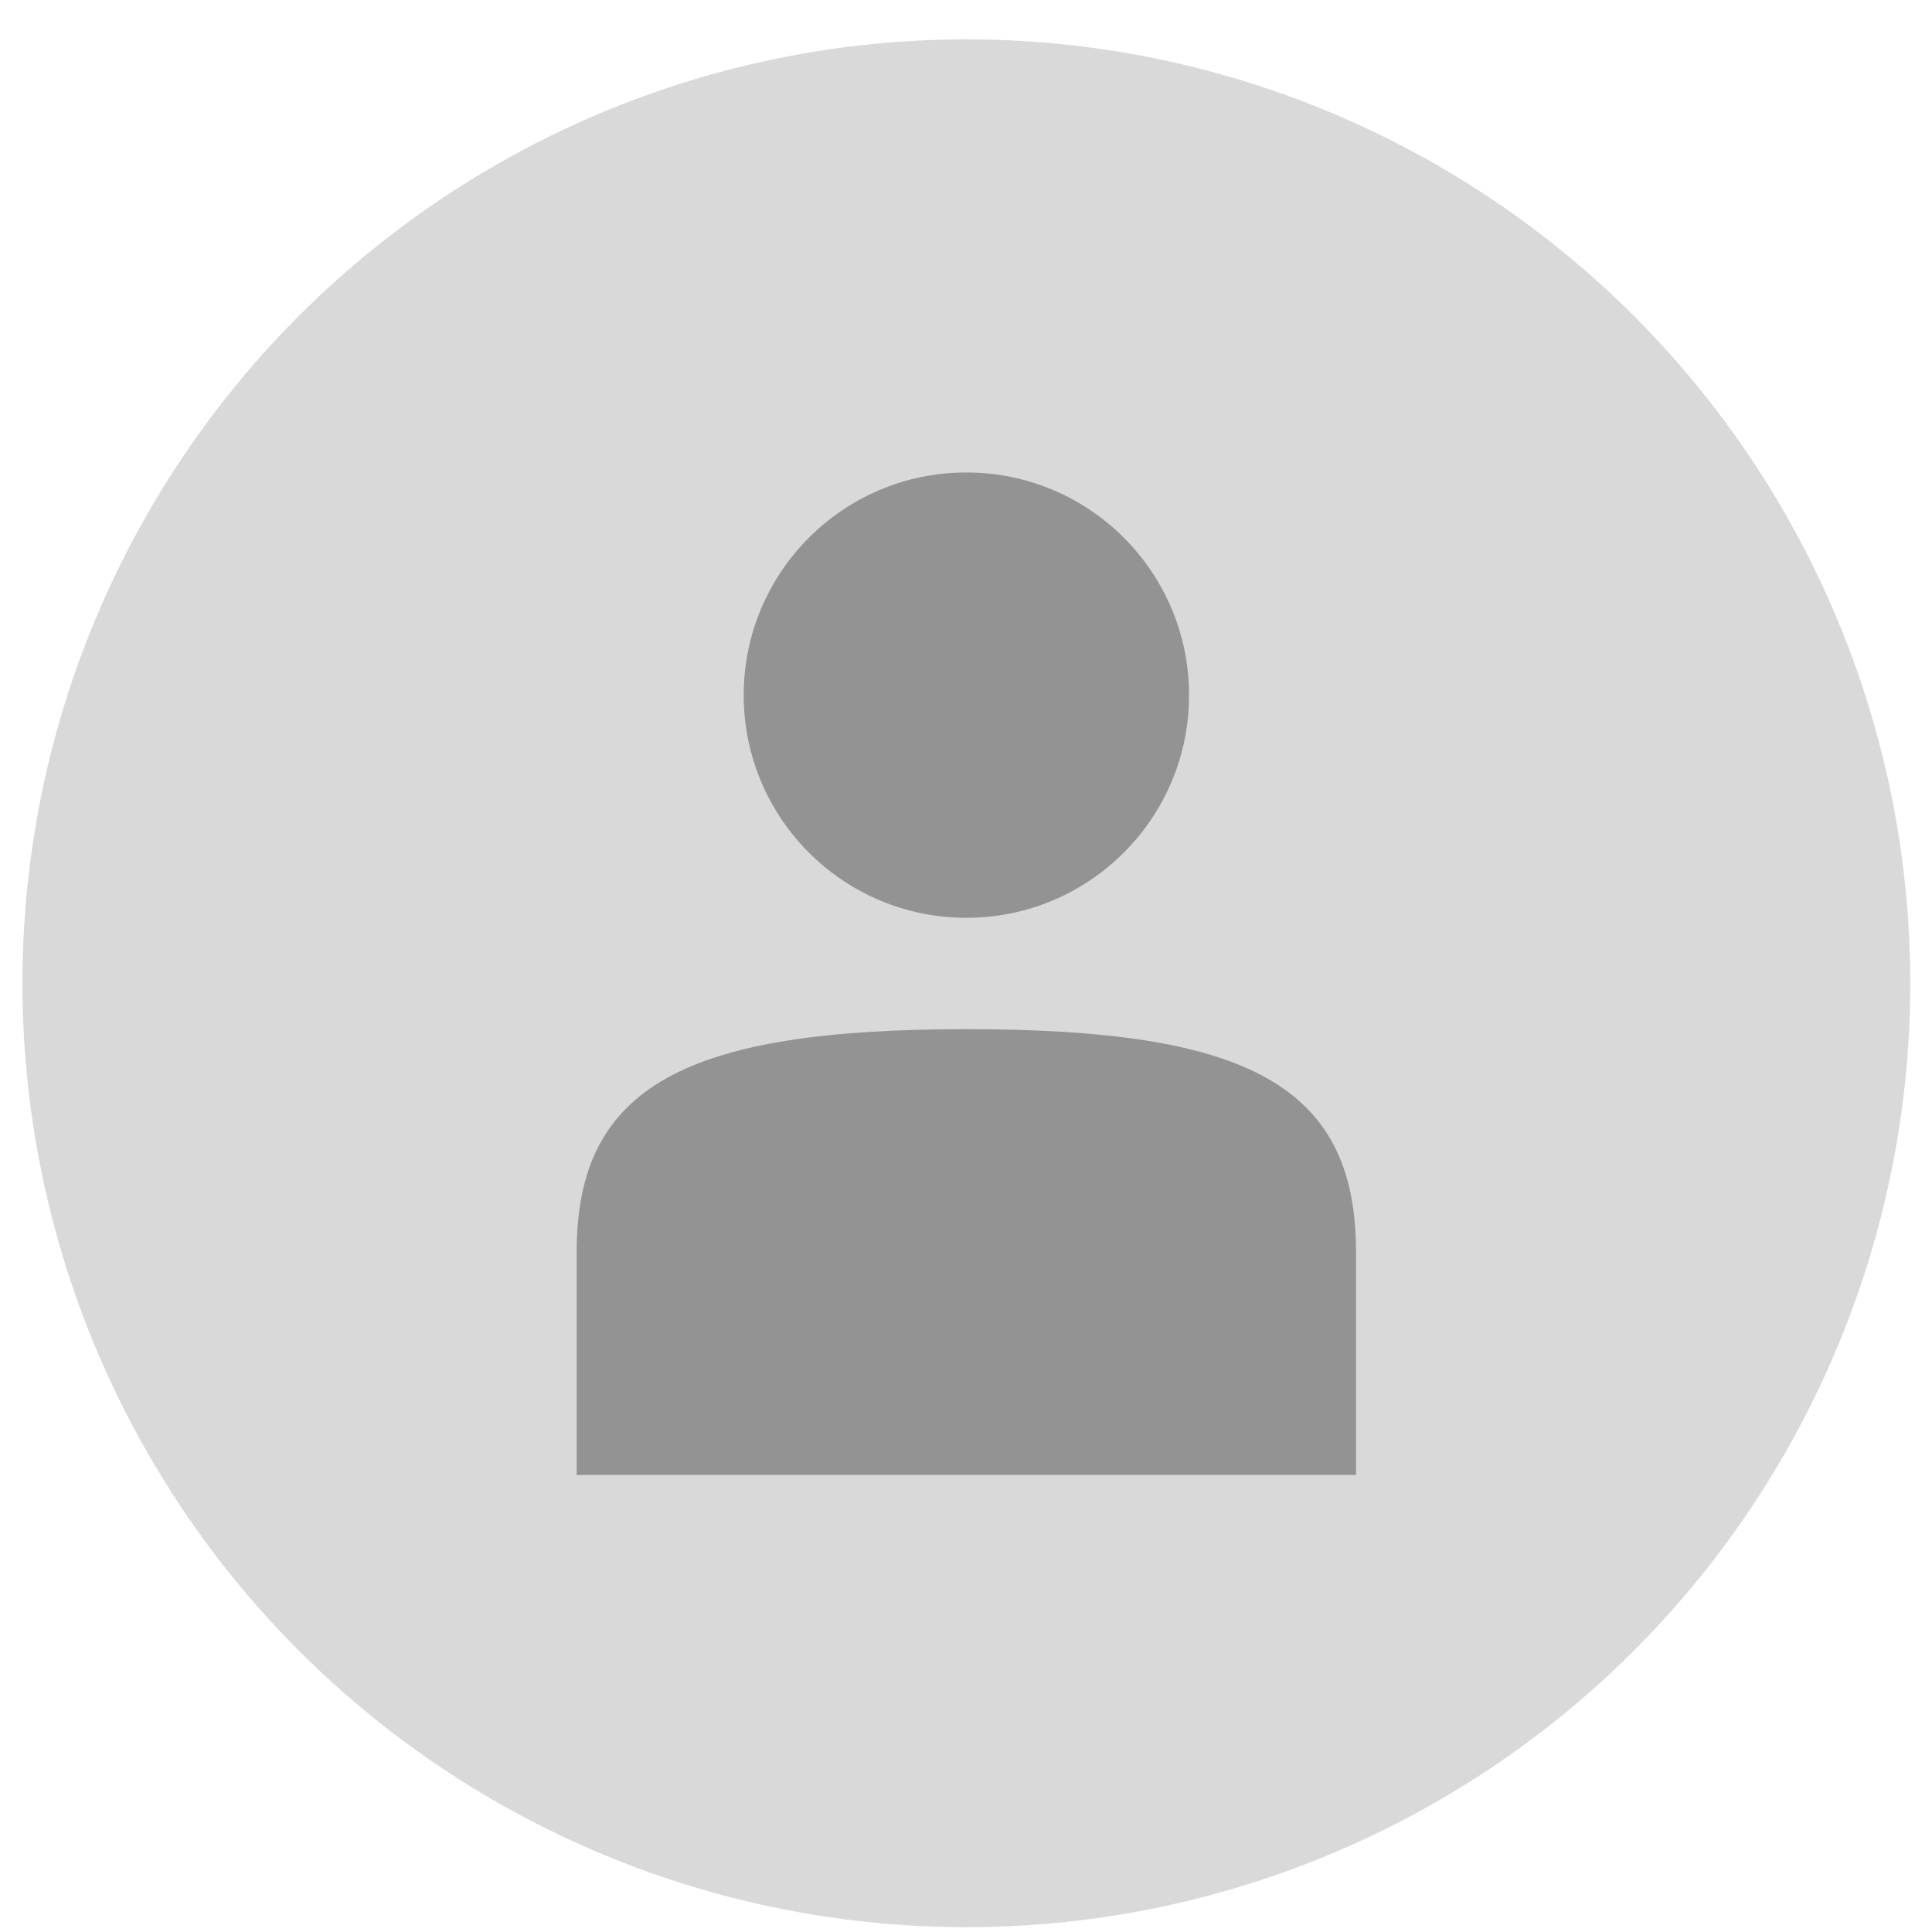
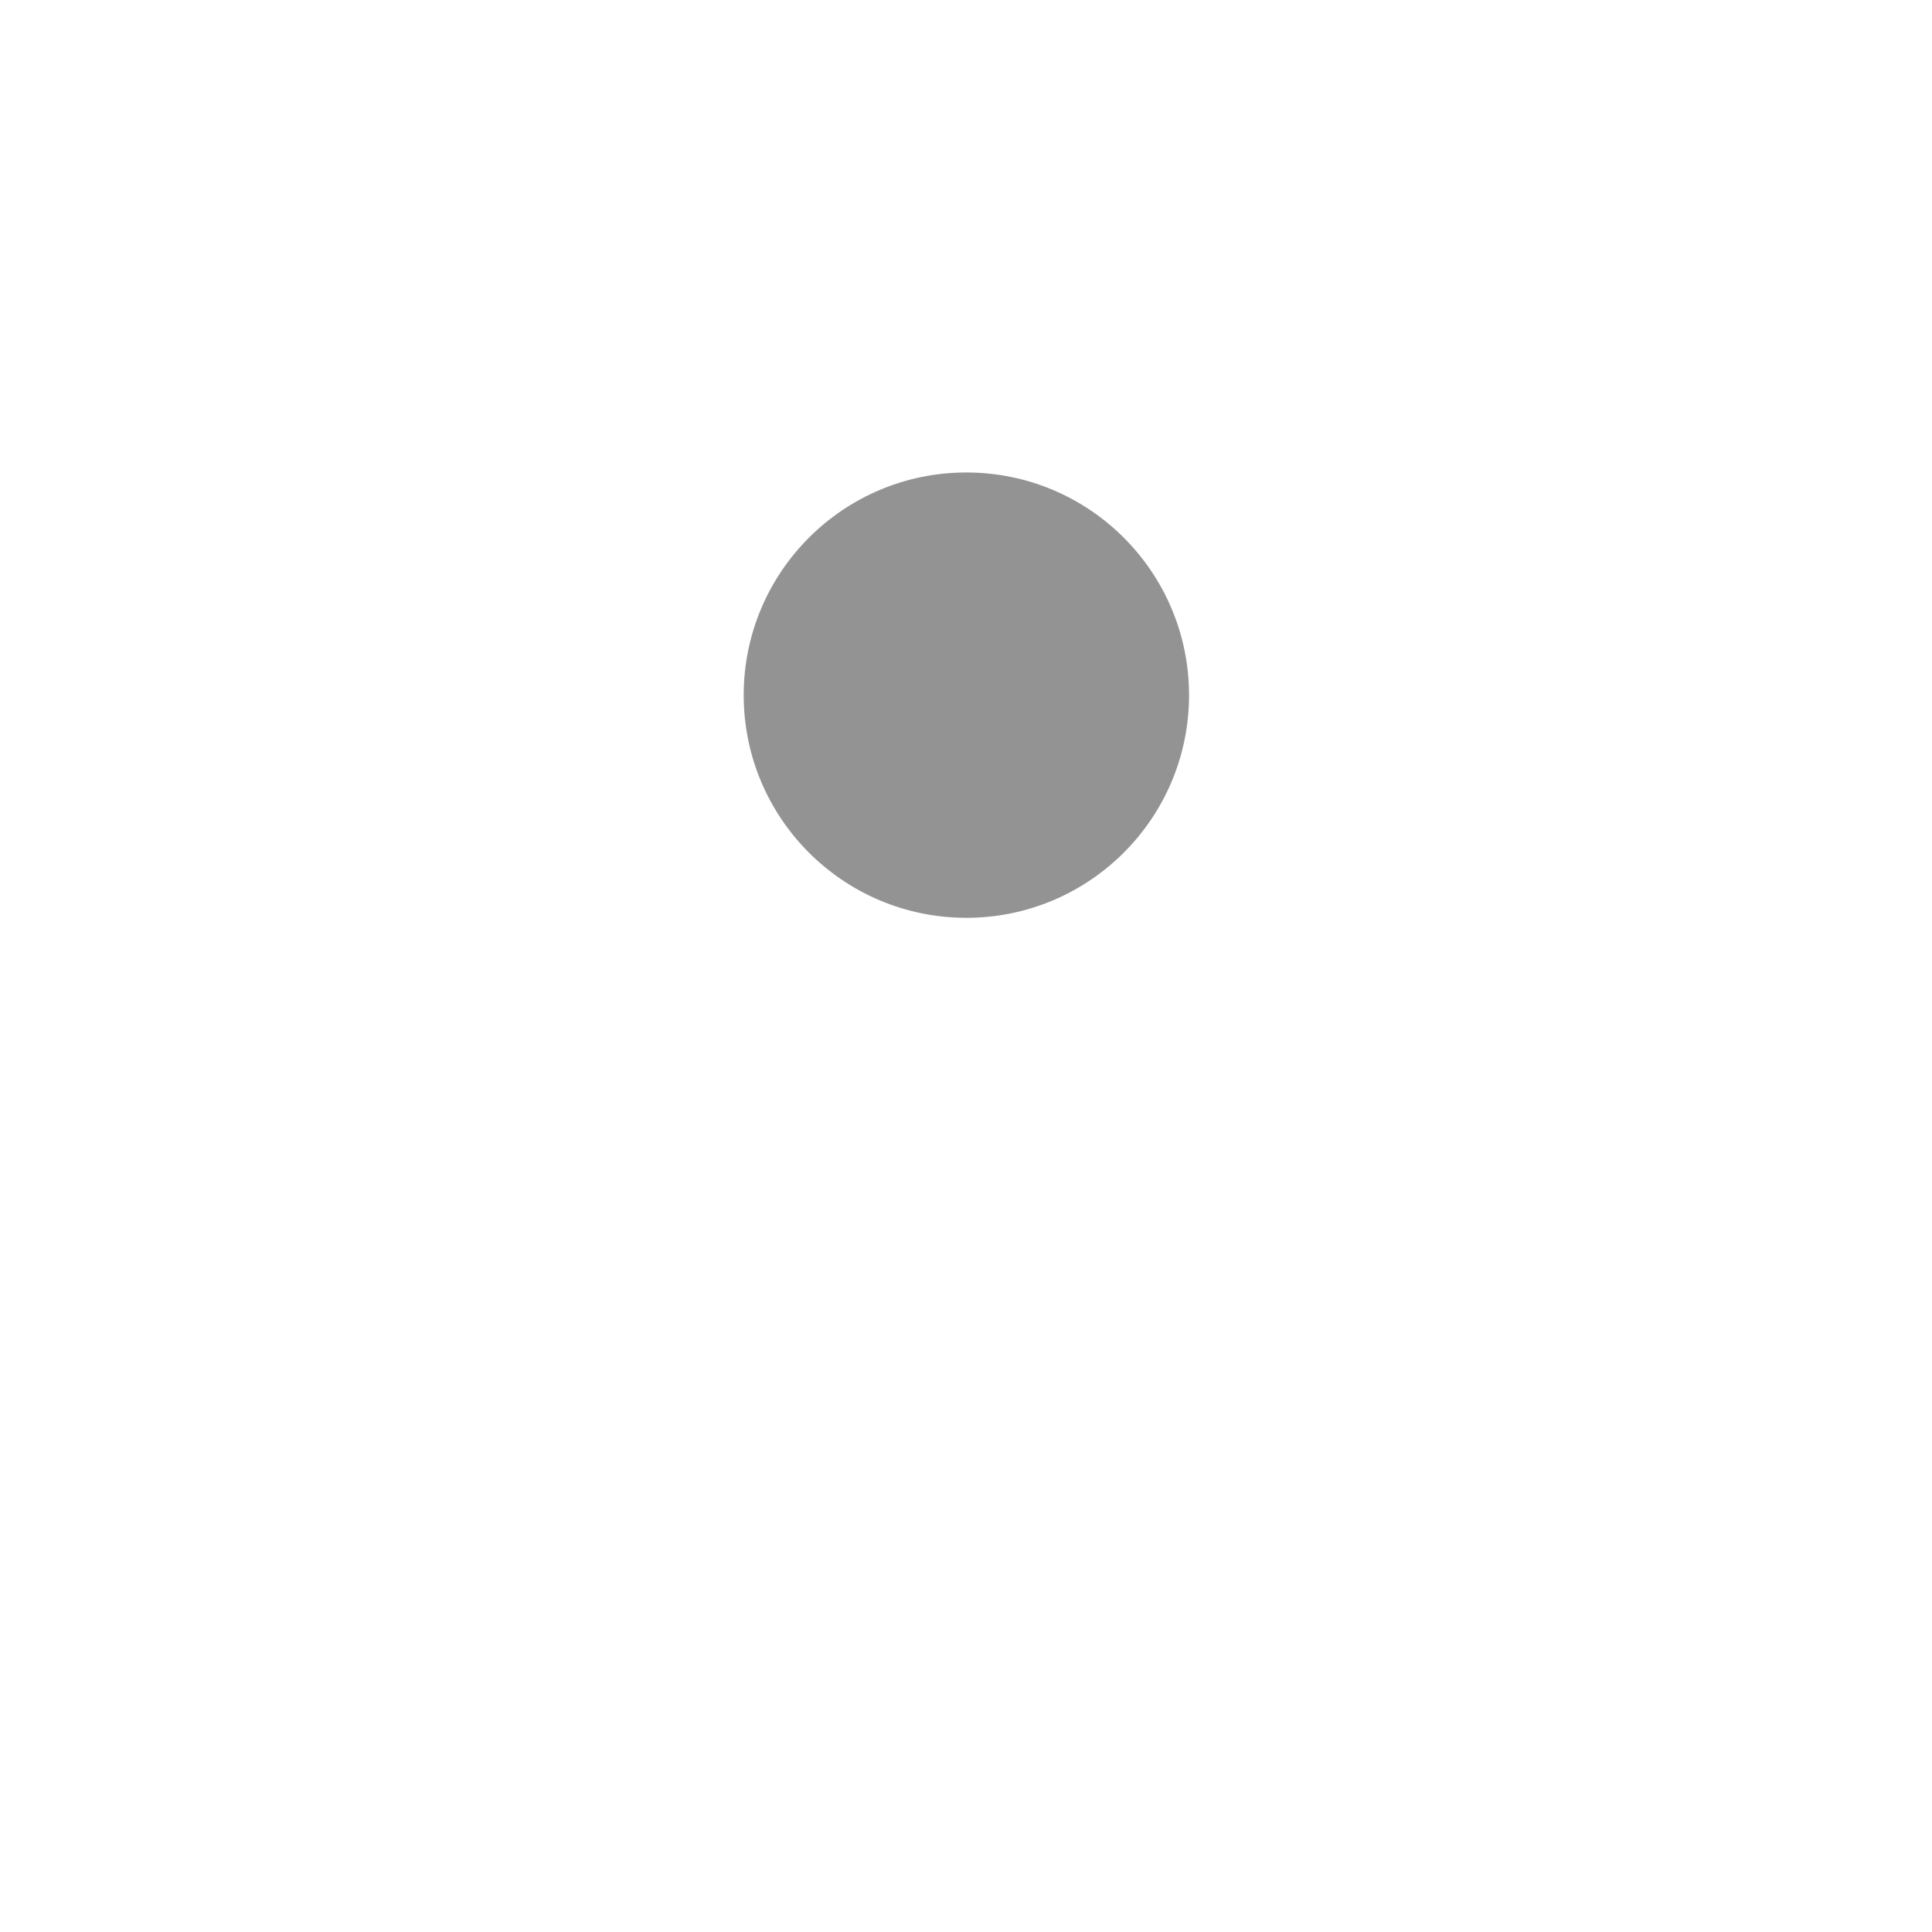
<svg xmlns="http://www.w3.org/2000/svg" width="49" height="49" viewBox="0 0 49 49" fill="none">
-   <circle cx="24.509" cy="24.938" r="23.94" fill="#D9D9D9" />
  <path d="M24.509 23.278C27.628 23.278 30.157 20.75 30.157 17.631C30.157 14.512 27.628 11.983 24.509 11.983C21.39 11.983 18.862 14.512 18.862 17.631C18.862 20.75 21.39 23.278 24.509 23.278Z" fill="#939393" />
-   <path d="M24.509 26.102C17.45 26.102 14.626 27.514 14.626 31.749V37.408H34.392V31.749C34.392 27.486 31.568 26.102 24.509 26.102Z" fill="#939393" />
</svg>